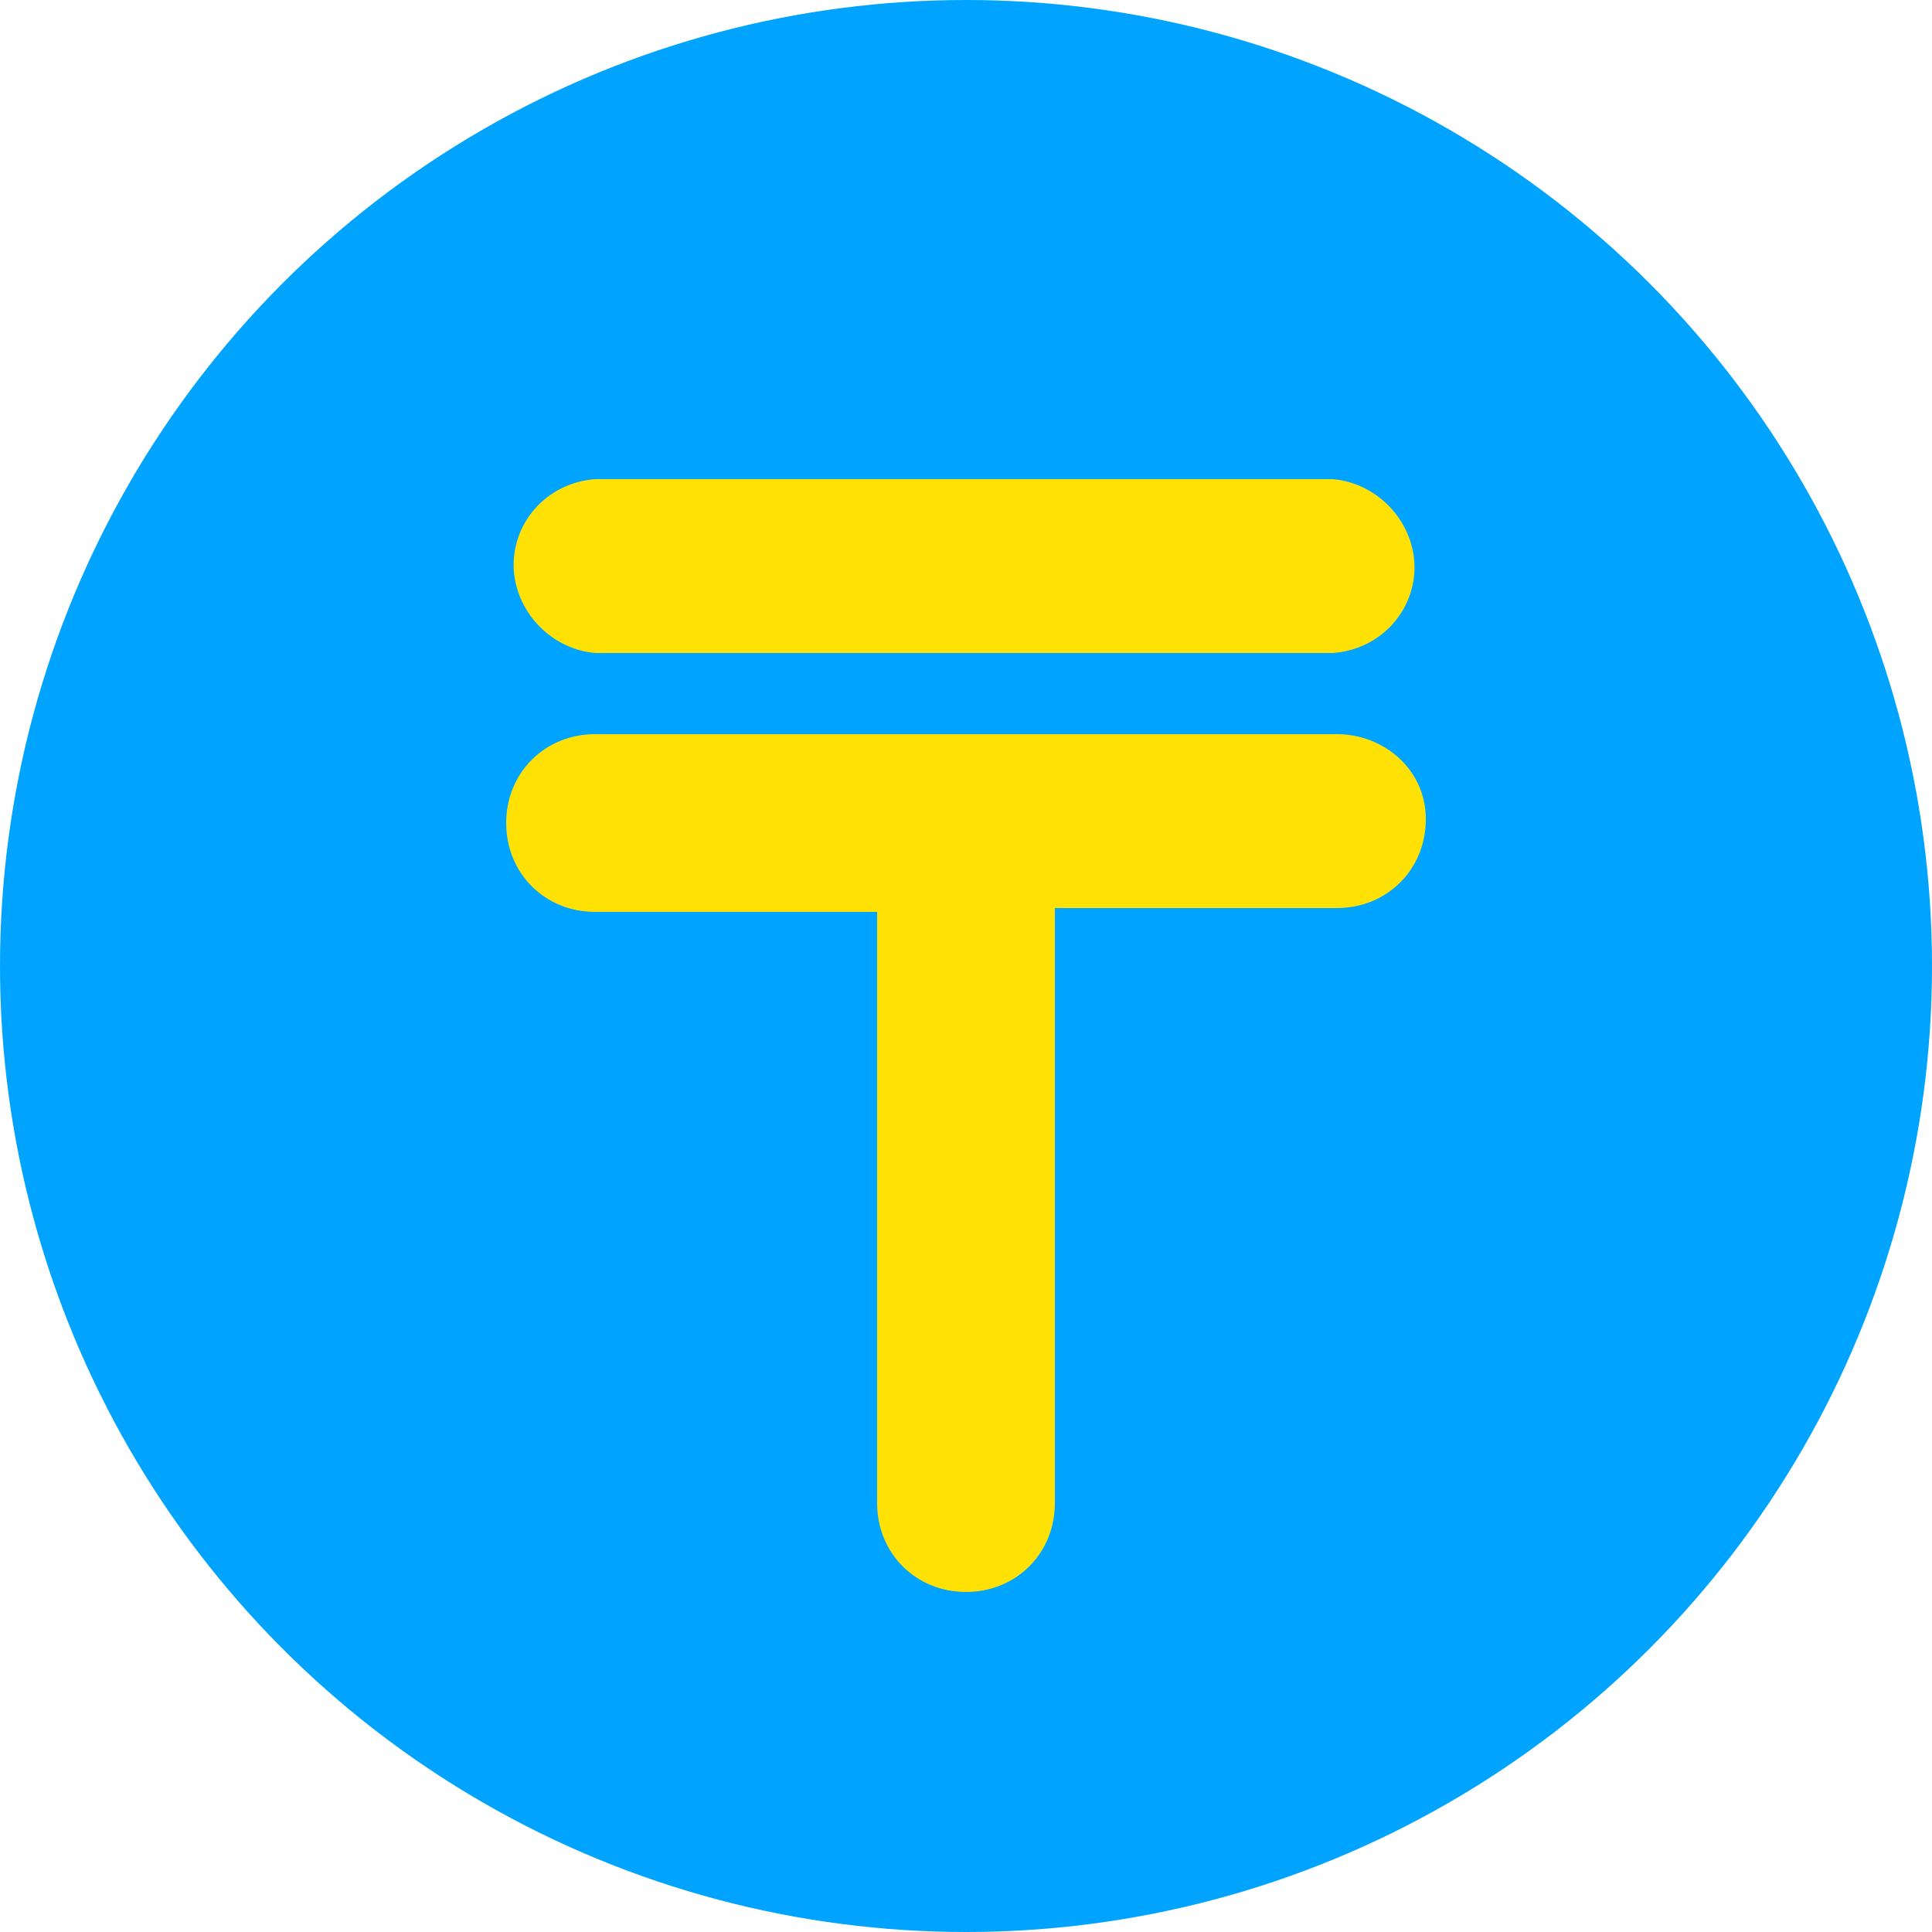
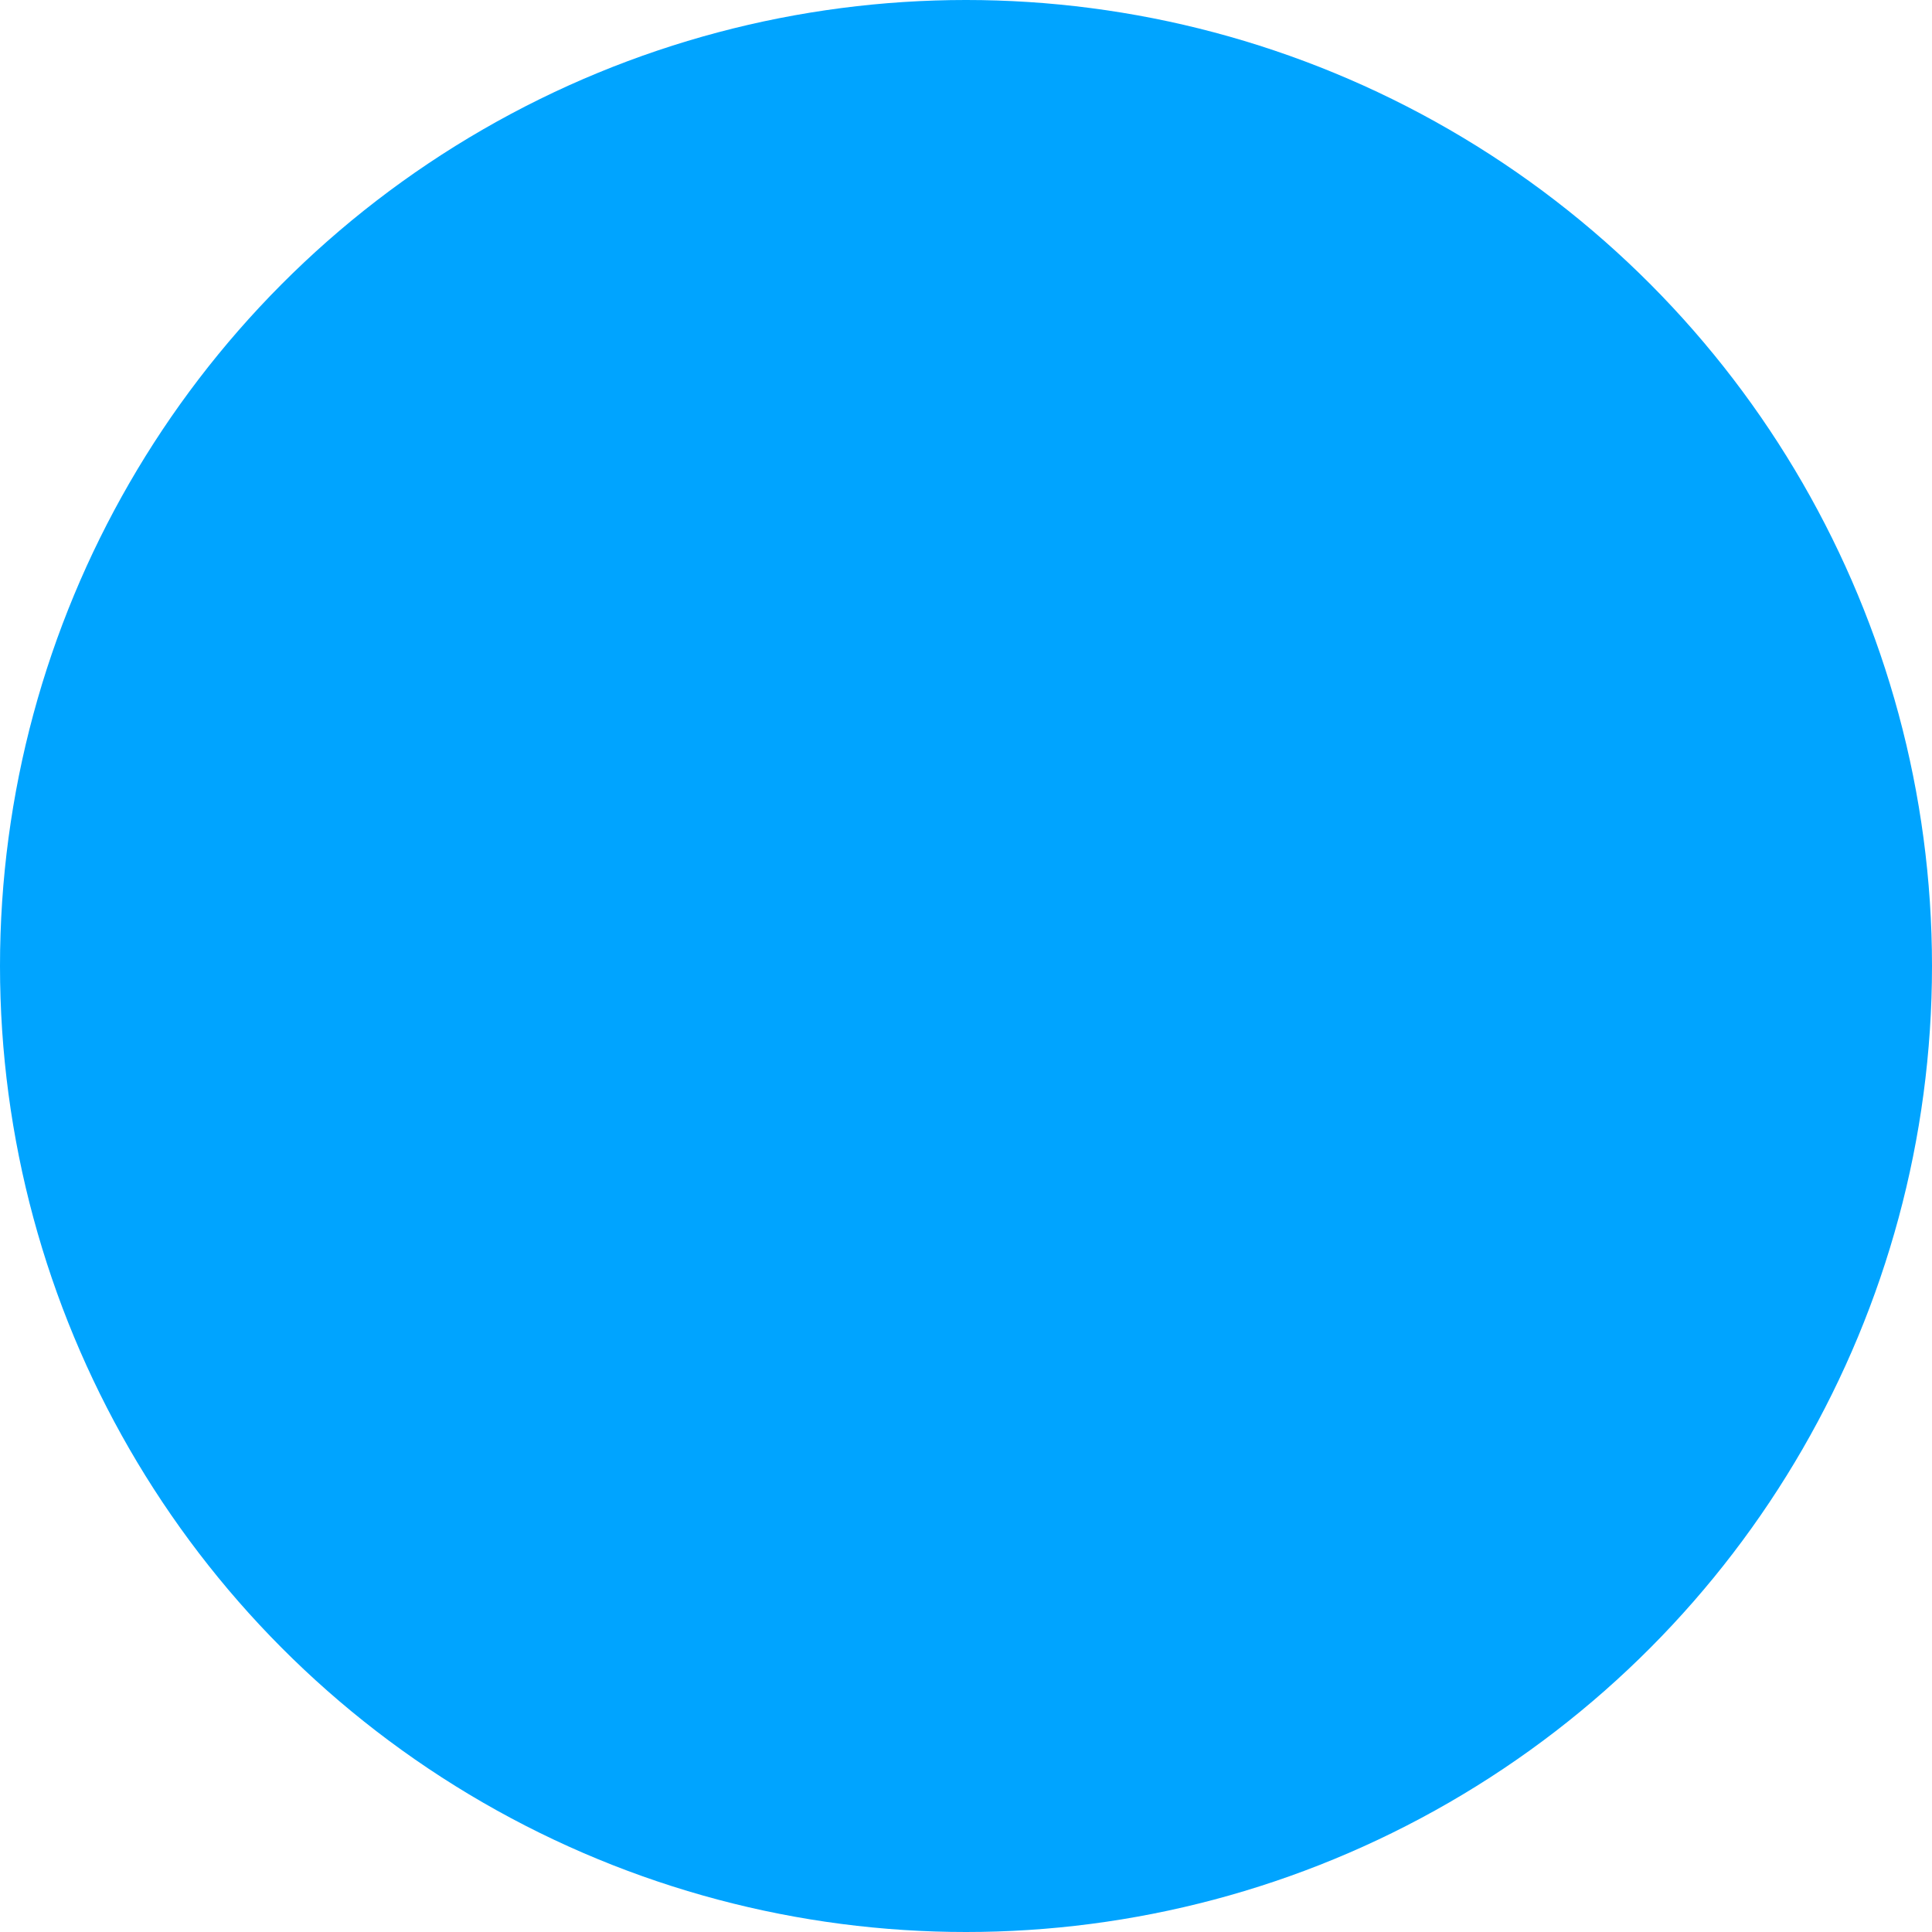
<svg xmlns="http://www.w3.org/2000/svg" version="1.1" id="Слой_1" x="0px" y="0px" viewBox="0 0 50 50" style="enable-background:new 0 0 50 50;" xml:space="preserve">
  <style type="text/css">
	.st0{fill:#00A4FF;}
	.st1{fill:#FFE106;}
</style>
  <g>
    <circle class="st0" cx="25" cy="25" r="25" />
-     <path class="st1" d="M15.4,16.9h19.1c1.3-0.1,2.2-1.2,2.1-2.4c-0.1-1.1-1-2-2.1-2.1H15.4c-1.3,0.1-2.2,1.2-2.1,2.4   C13.4,15.9,14.3,16.8,15.4,16.9z" />
-     <path class="st1" d="M34.6,19H15.4c-1.3,0-2.3,1-2.3,2.3s1,2.3,2.3,2.3h7.3v15.3c0,1.3,1,2.3,2.3,2.3s2.3-1,2.3-2.3V23.5h7.3   c1.3,0,2.3-1,2.3-2.3S35.8,19,34.6,19L34.6,19z" />
  </g>
</svg>